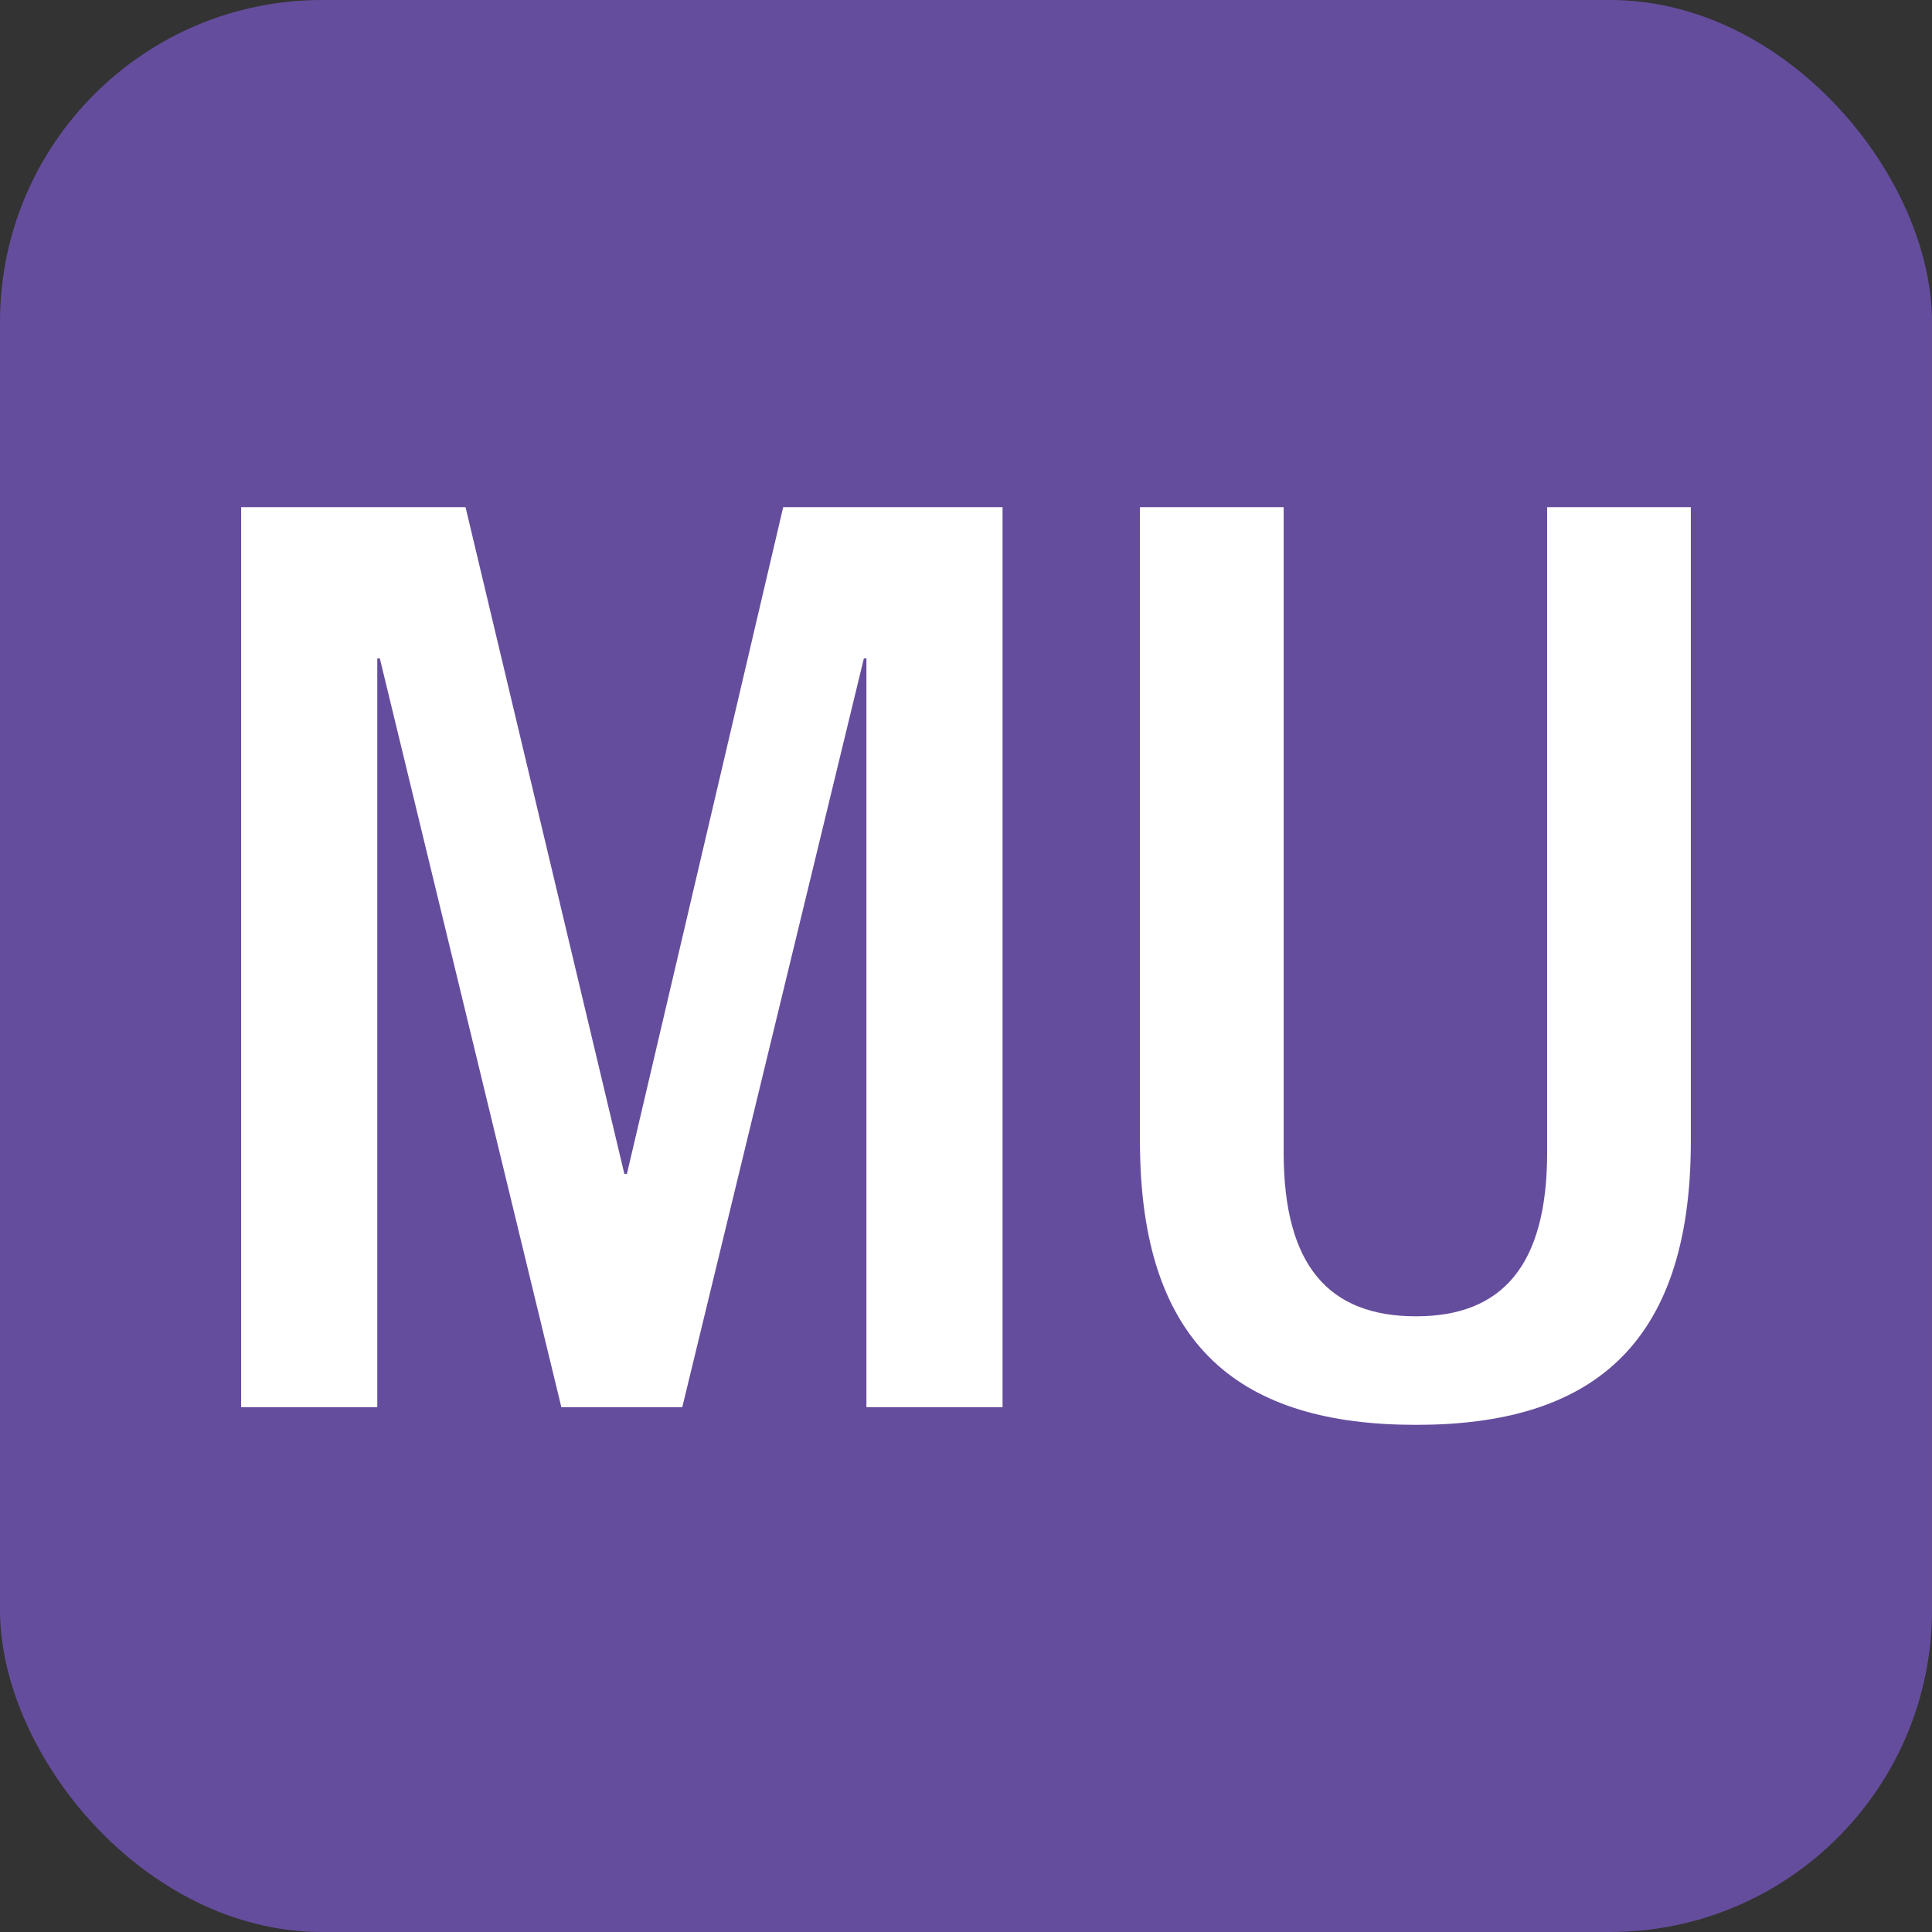
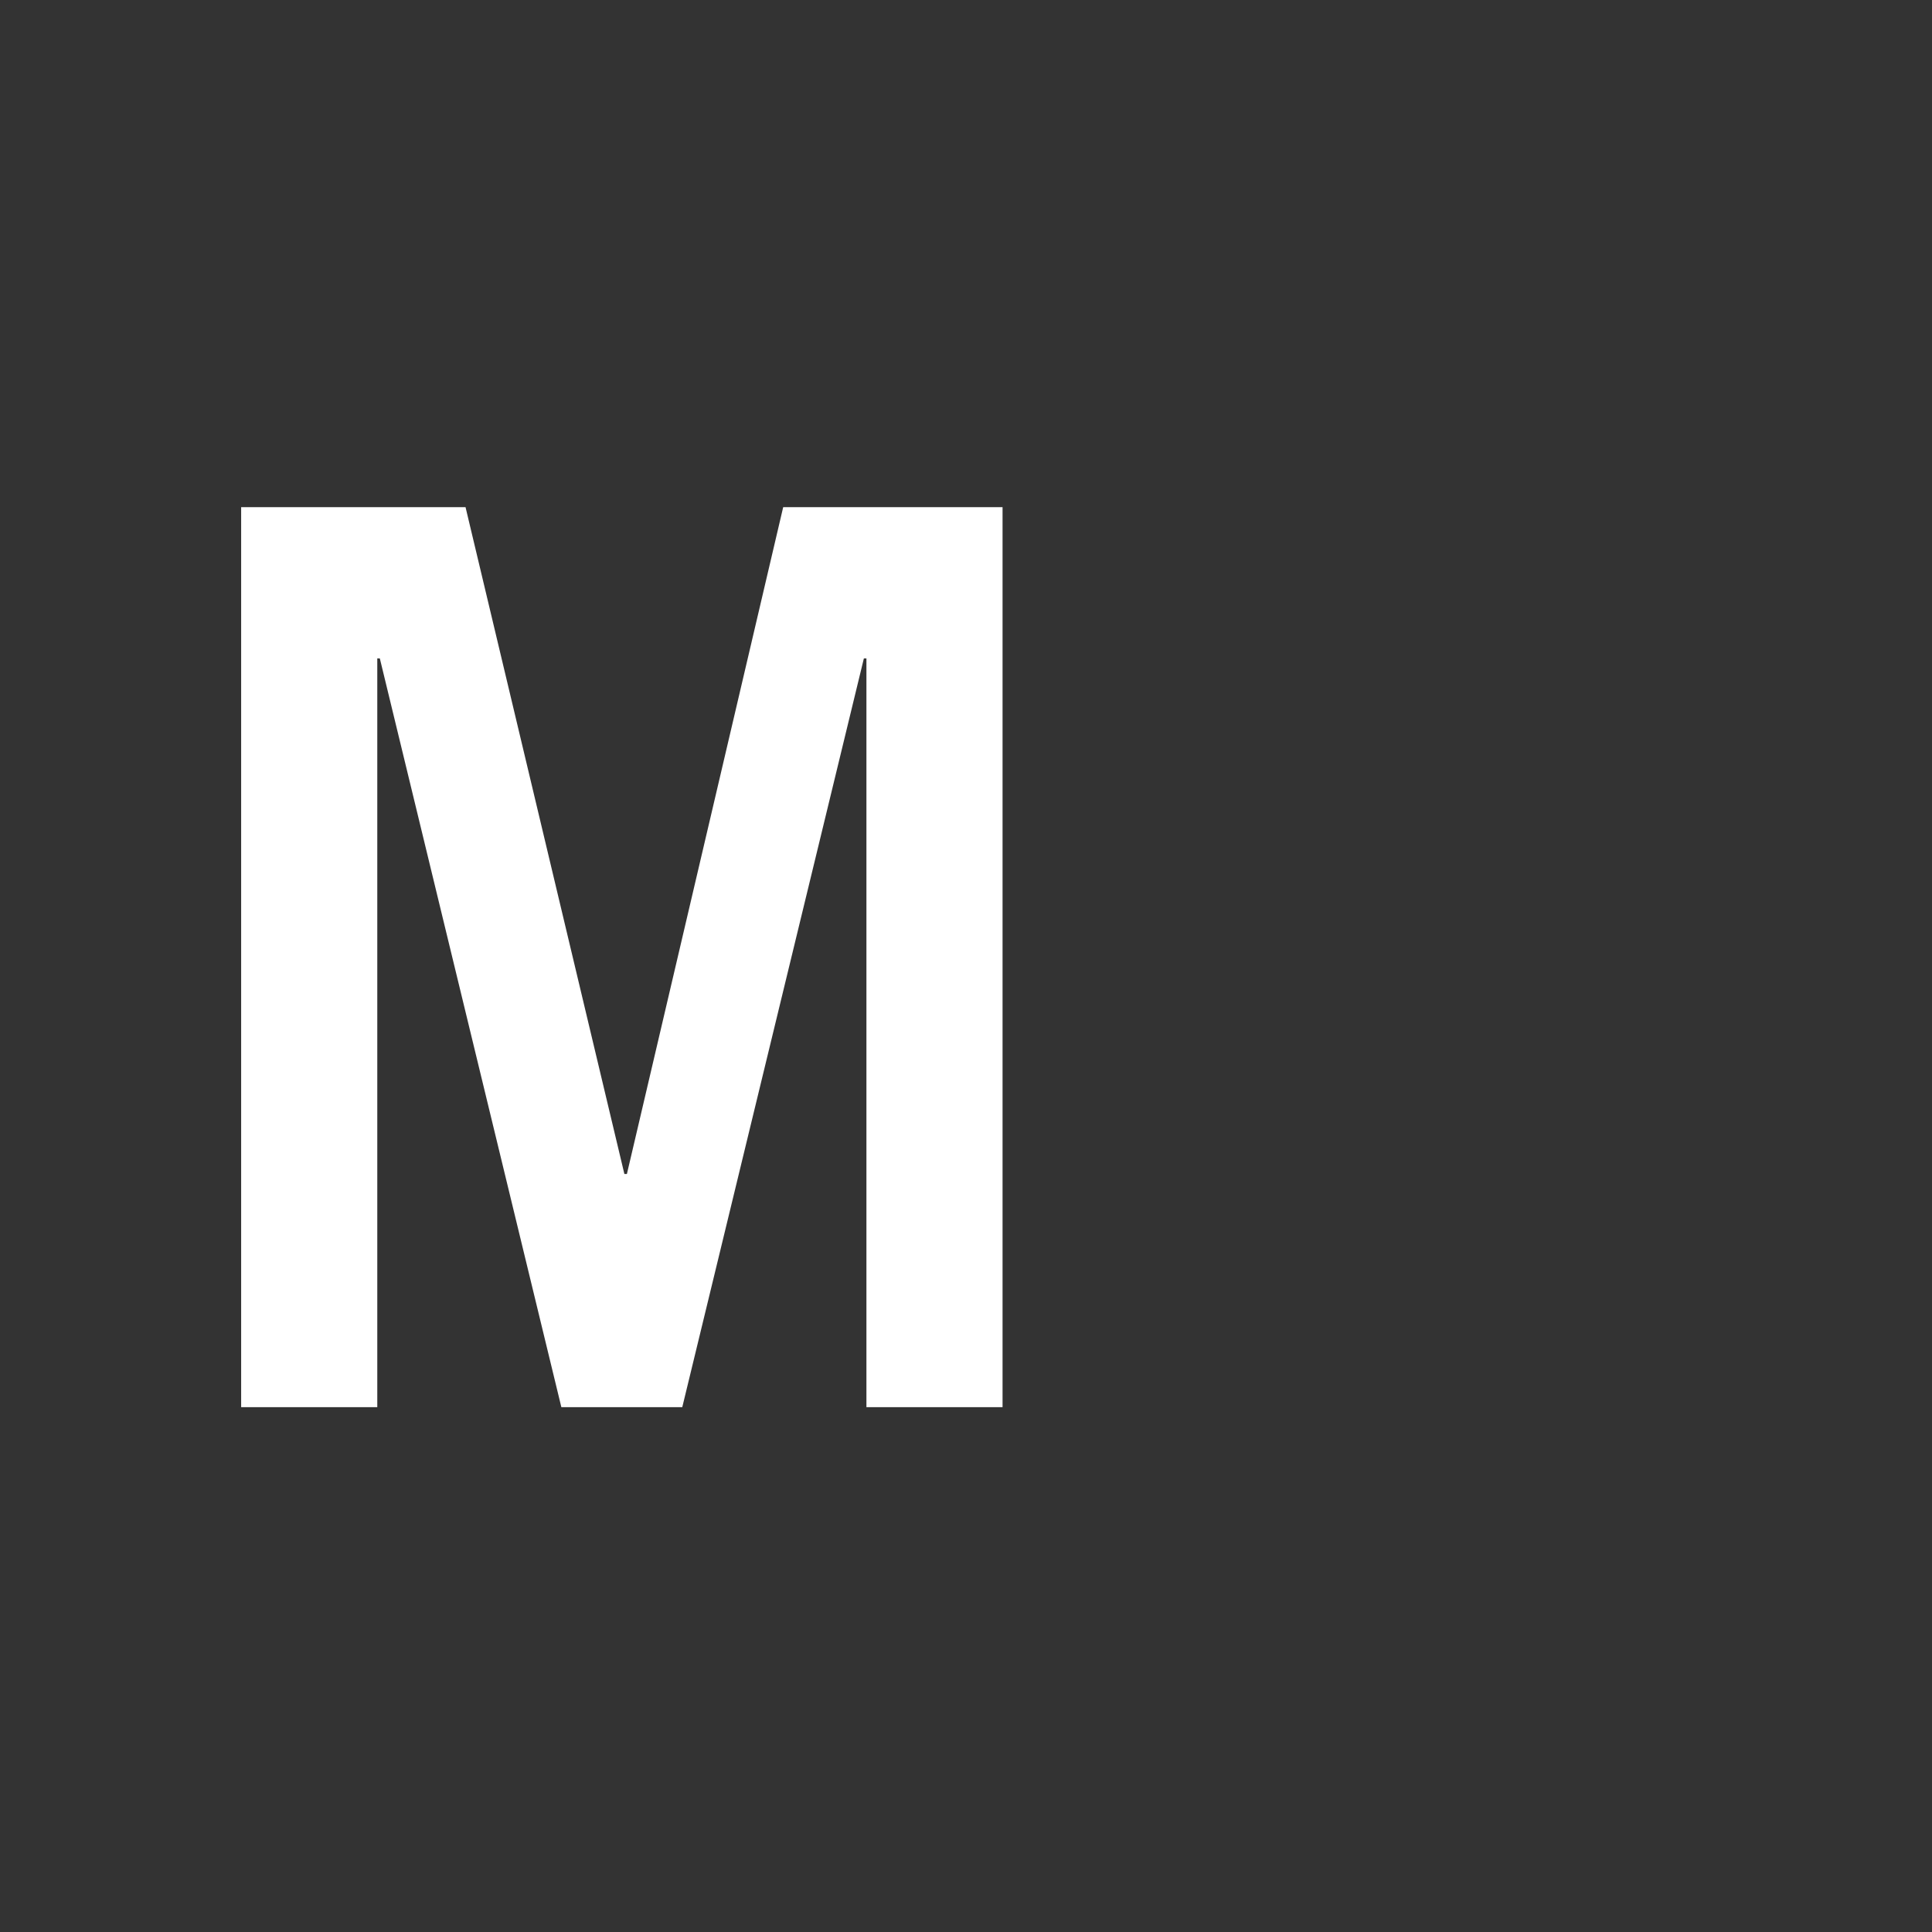
<svg xmlns="http://www.w3.org/2000/svg" id="レイヤー_1" data-name="レイヤー 1" viewBox="0 0 50 50">
  <rect x="0" y="0" width="50" height="50" fill="#333333" stroke="none" />
  <defs>
    <style>
      .cls-1 {
        fill: #654d9d;
      }

      .cls-2 {
        fill: #fff;
      }
    </style>
  </defs>
  <g>
-     <rect class="cls-1" width="50" height="50" rx="8.333" />
    <g>
      <path class="cls-2" d="M6.241,13.125h5.807l4.111,17.258h.065l4.045-17.258h5.677V36.418H22.423V17.04h-.066l-4.7,19.378H14.528L9.83,17.04H9.764V36.418H6.241Z" />
-       <path class="cls-2" d="M33.221,13.125v16.7c0,2.937,1.175,4.241,3.426,4.241,2.218,0,3.393-1.3,3.393-4.241v-16.7h3.719v16.41c0,5.383-2.675,7.34-7.112,7.34-4.47,0-7.145-1.957-7.145-7.34V13.125Z" />
    </g>
  </g>
</svg>